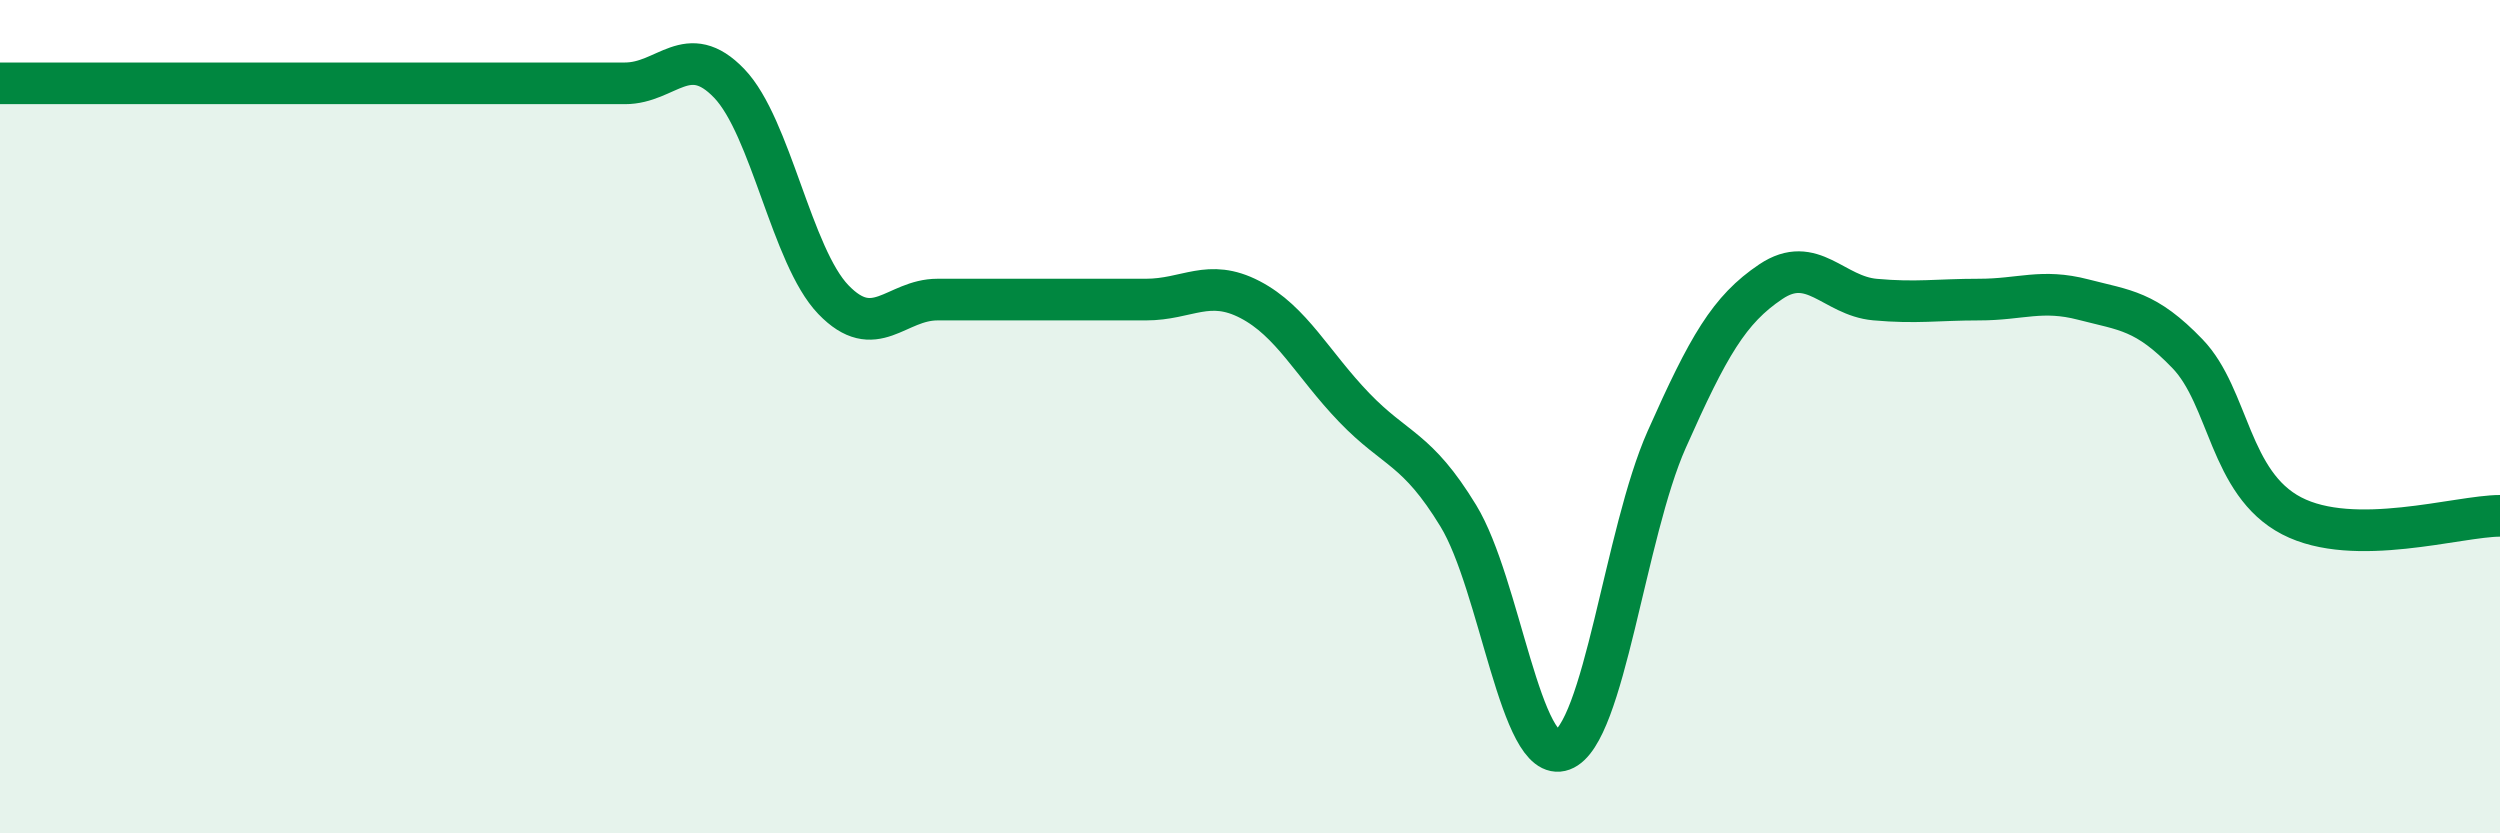
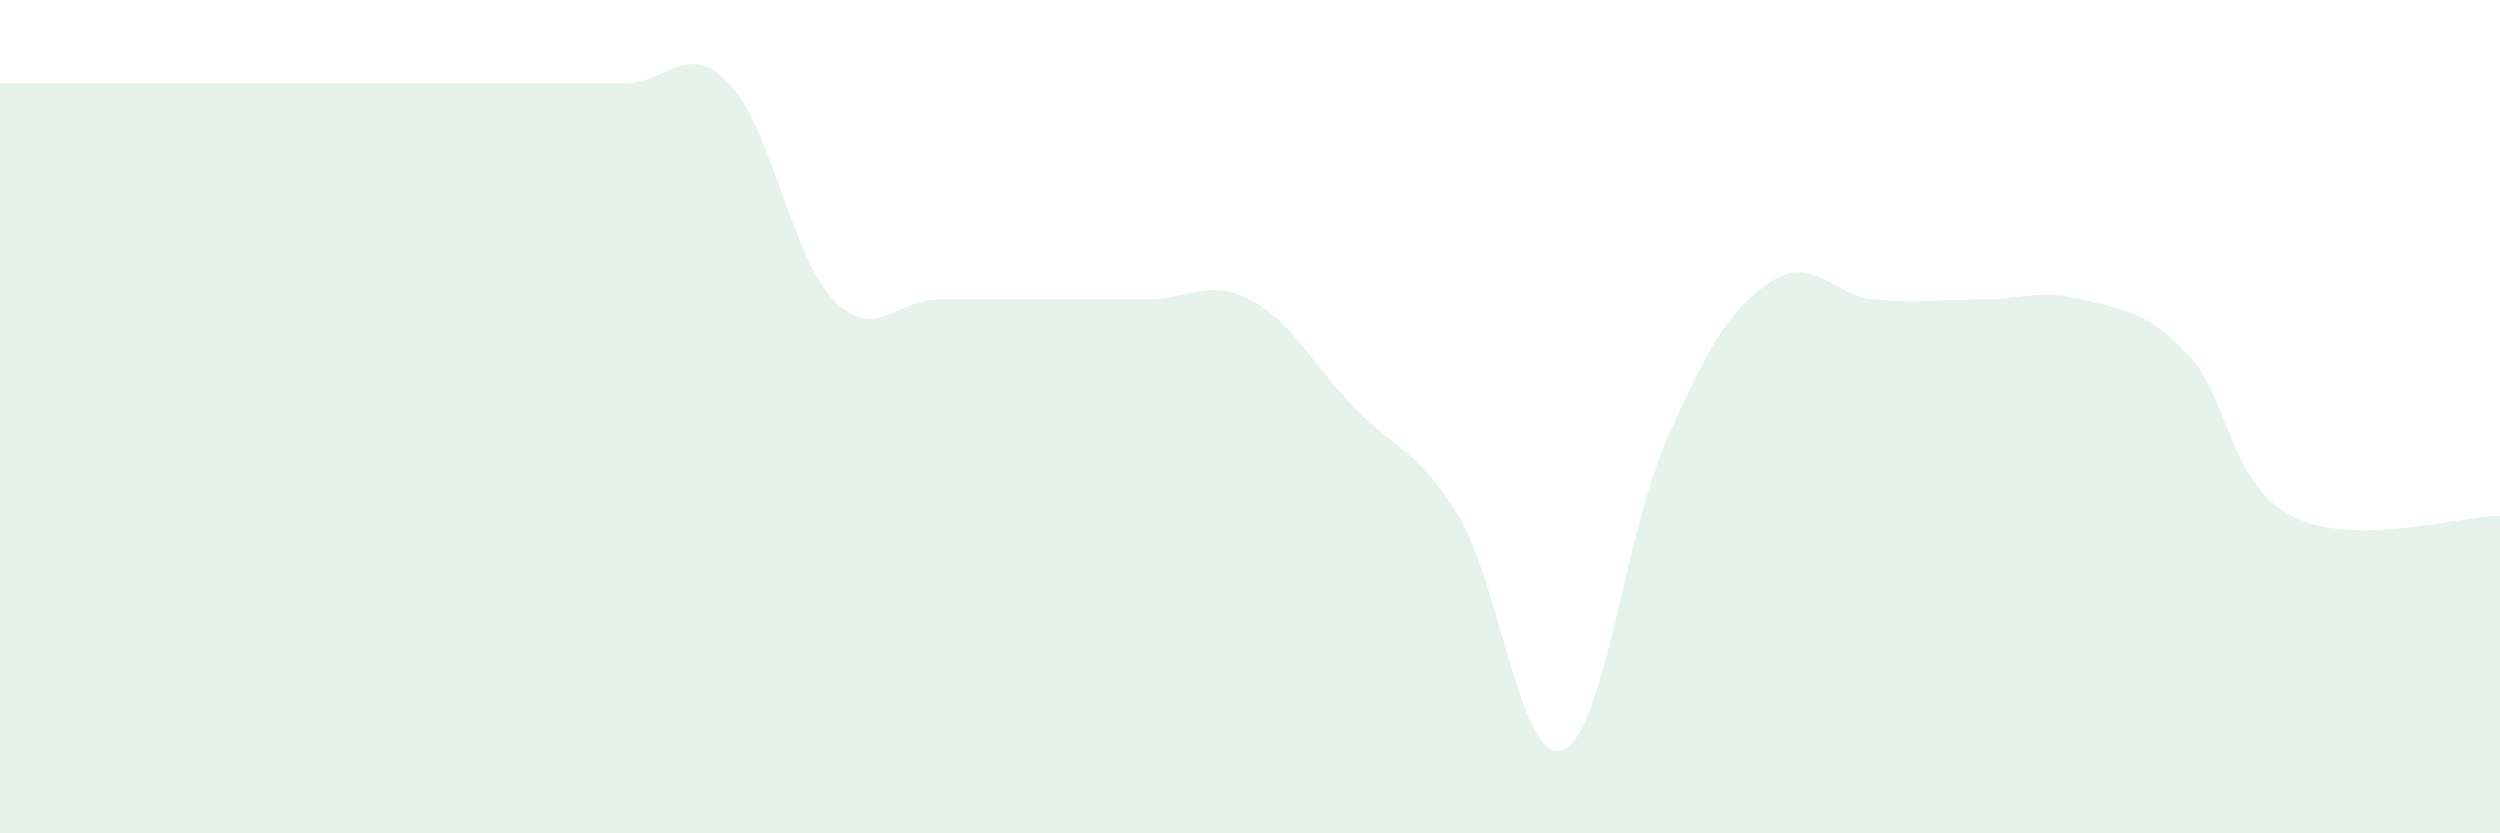
<svg xmlns="http://www.w3.org/2000/svg" width="60" height="20" viewBox="0 0 60 20">
  <path d="M 0,2 C 0.5,2 1.5,2 2.5,2 C 3.5,2 4,2 5,2 C 6,2 6.5,2 7.5,2 C 8.5,2 9,2 10,2 C 11,2 11.5,2 12.5,2 C 13.5,2 14,2 15,2 C 16,2 16.5,0.96 17.5,2 C 18.5,3.04 19,6.15 20,7.19 C 21,8.23 21.5,7.19 22.5,7.19 C 23.5,7.19 24,7.19 25,7.19 C 26,7.19 26.5,7.19 27.5,7.19 C 28.5,7.19 29,6.67 30,7.19 C 31,7.71 31.5,8.74 32.5,9.78 C 33.5,10.82 34,10.74 35,12.38 C 36,14.02 36.5,18.37 37.5,18 C 38.5,17.63 39,12.8 40,10.55 C 41,8.3 41.5,7.43 42.5,6.76 C 43.5,6.09 44,7.1 45,7.19 C 46,7.28 46.5,7.19 47.5,7.19 C 48.5,7.19 49,6.93 50,7.19 C 51,7.45 51.5,7.45 52.5,8.49 C 53.5,9.53 53.5,11.6 55,12.38 C 56.5,13.16 59,12.38 60,12.38L60 20L0 20Z" fill="#008740" opacity="0.1" stroke-linecap="round" stroke-linejoin="round" />
-   <path d="M 0,2 C 0.5,2 1.5,2 2.5,2 C 3.5,2 4,2 5,2 C 6,2 6.5,2 7.5,2 C 8.5,2 9,2 10,2 C 11,2 11.5,2 12.5,2 C 13.5,2 14,2 15,2 C 16,2 16.5,0.96 17.5,2 C 18.5,3.04 19,6.15 20,7.19 C 21,8.23 21.5,7.19 22.5,7.19 C 23.5,7.19 24,7.19 25,7.19 C 26,7.19 26.5,7.19 27.5,7.19 C 28.5,7.19 29,6.67 30,7.19 C 31,7.71 31.5,8.74 32.5,9.78 C 33.5,10.82 34,10.74 35,12.38 C 36,14.02 36.5,18.37 37.5,18 C 38.5,17.63 39,12.8 40,10.55 C 41,8.3 41.5,7.43 42.5,6.76 C 43.5,6.09 44,7.1 45,7.19 C 46,7.28 46.5,7.19 47.5,7.19 C 48.5,7.19 49,6.93 50,7.19 C 51,7.45 51.5,7.45 52.5,8.49 C 53.5,9.53 53.5,11.6 55,12.38 C 56.5,13.16 59,12.38 60,12.38" stroke="#008740" stroke-width="1" fill="none" stroke-linecap="round" stroke-linejoin="round" />
</svg>